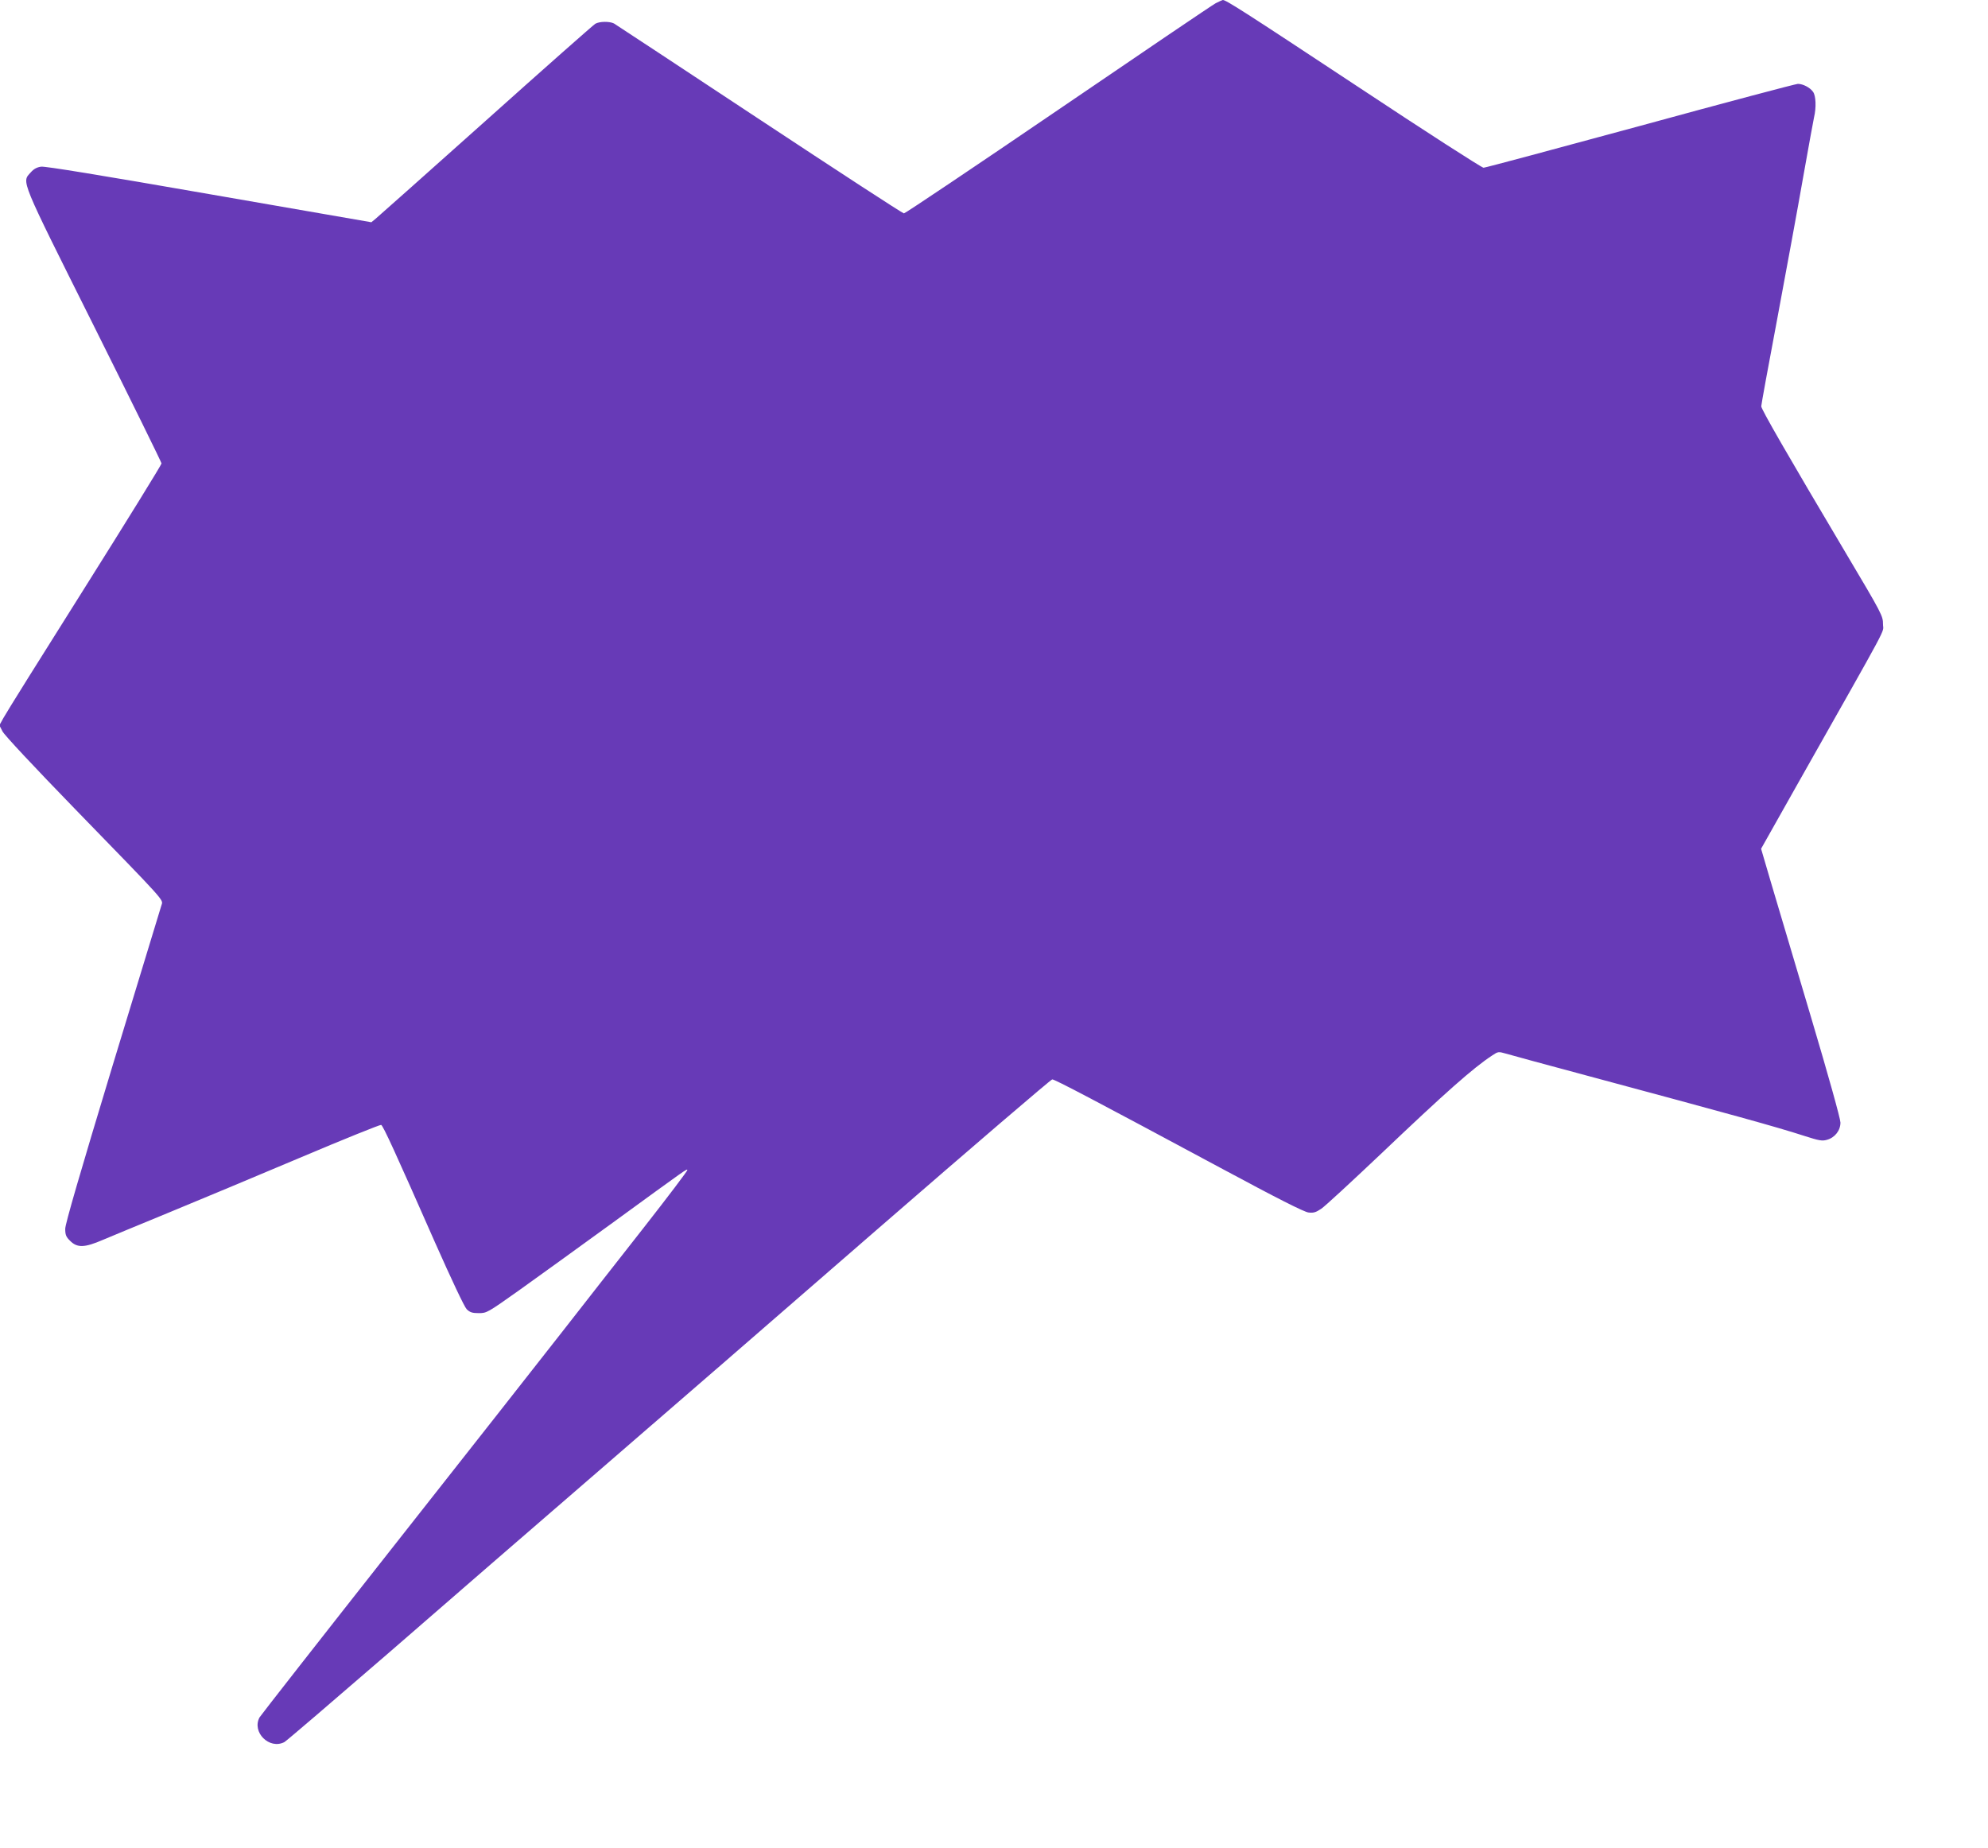
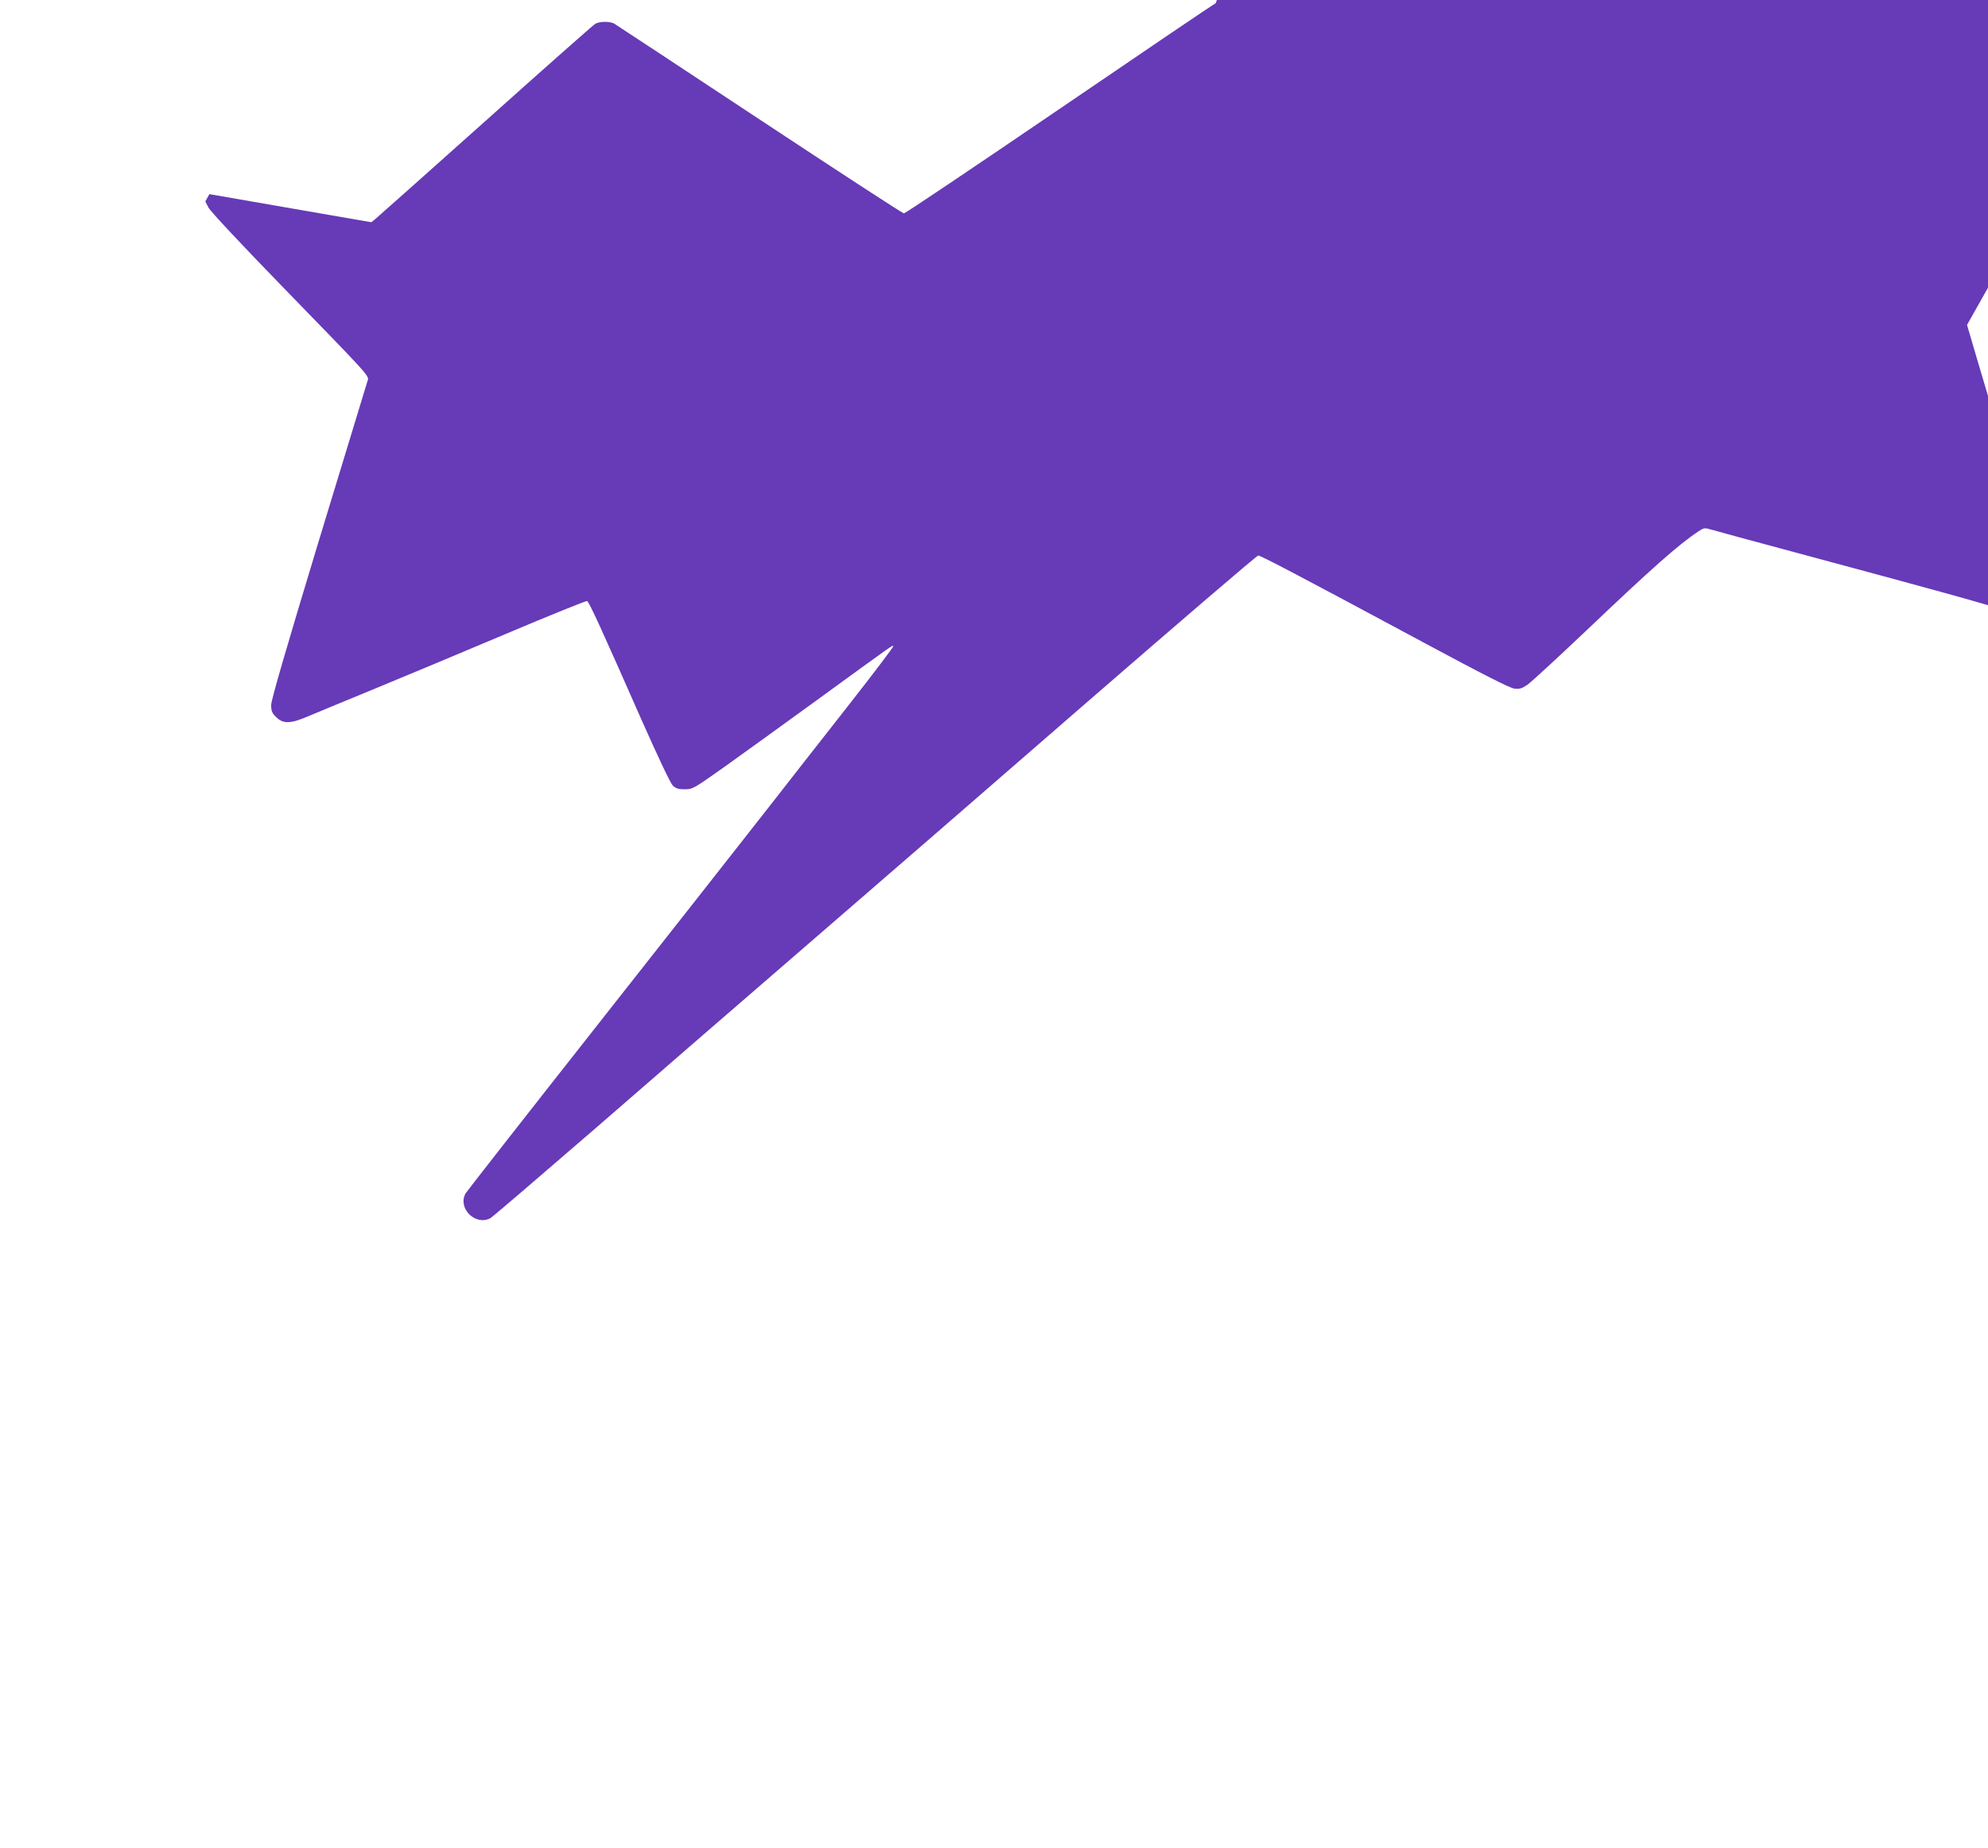
<svg xmlns="http://www.w3.org/2000/svg" version="1.0" width="1280pt" height="1190pt" viewBox="0 0 1280 1190" preserveAspectRatio="xMidYMid meet">
  <g transform="translate(0,1190) scale(0.1,-0.1)" fill="#673ab7" stroke="none">
-     <path d="M7827 11879 c-21 -11 -477 -320 -1015 -687 -537 -366 -984 -666 -992 -666 -8 0 -427 273 -931 606 -503 333 -925 610 -936 617 -28 14 -92 14 -120 -2 -12 -7 -328 -286 -703 -622 -375 -335 -695 -620 -711 -633 l-28 -23 -1043 181 c-706 123 -1056 180 -1083 177 -28 -4 -48 -15 -67 -37 -59 -65 -73 -29 407 -990 239 -479 435 -877 435 -884 0 -8 -223 -369 -496 -803 -273 -433 -508 -809 -522 -836 l-26 -47 20 -39 c11 -23 205 -230 469 -502 583 -600 567 -581 555 -616 -5 -16 -146 -481 -315 -1034 -210 -693 -305 -1020 -305 -1051 0 -38 5 -52 31 -77 46 -47 94 -45 212 6 45 19 233 97 418 173 185 76 567 236 849 355 281 119 517 214 524 212 13 -5 91 -176 347 -757 107 -241 189 -415 204 -430 21 -20 35 -25 78 -25 51 0 56 3 262 149 116 83 381 274 590 426 504 367 485 353 491 347 3 -3 -124 -171 -283 -374 -159 -202 -394 -503 -523 -668 -129 -165 -617 -786 -1086 -1381 -468 -594 -856 -1090 -863 -1102 -51 -95 63 -209 160 -159 14 8 315 266 670 573 354 308 961 834 1349 1169 388 335 1201 1040 1807 1567 607 527 1110 958 1118 958 17 0 274 -135 1080 -568 370 -199 542 -286 570 -289 32 -4 48 1 82 24 23 15 196 175 385 354 413 393 593 553 717 634 36 24 39 25 87 11 27 -8 261 -72 519 -141 944 -254 1214 -328 1406 -390 90 -29 112 -33 142 -24 51 14 87 60 87 111 0 24 -78 304 -189 677 -104 350 -219 737 -256 861 l-66 225 231 410 c615 1088 554 974 554 1035 0 54 -4 63 -240 460 -377 635 -544 925 -544 944 0 9 47 268 105 574 57 306 132 712 165 902 34 190 65 363 70 385 15 62 12 138 -6 163 -19 28 -65 52 -98 52 -13 0 -470 -121 -1014 -270 -545 -148 -999 -270 -1010 -270 -11 0 -375 234 -808 521 -734 485 -851 560 -871 559 -4 -1 -25 -10 -46 -21z" />
+     <path d="M7827 11879 c-21 -11 -477 -320 -1015 -687 -537 -366 -984 -666 -992 -666 -8 0 -427 273 -931 606 -503 333 -925 610 -936 617 -28 14 -92 14 -120 -2 -12 -7 -328 -286 -703 -622 -375 -335 -695 -620 -711 -633 l-28 -23 -1043 181 l-26 -47 20 -39 c11 -23 205 -230 469 -502 583 -600 567 -581 555 -616 -5 -16 -146 -481 -315 -1034 -210 -693 -305 -1020 -305 -1051 0 -38 5 -52 31 -77 46 -47 94 -45 212 6 45 19 233 97 418 173 185 76 567 236 849 355 281 119 517 214 524 212 13 -5 91 -176 347 -757 107 -241 189 -415 204 -430 21 -20 35 -25 78 -25 51 0 56 3 262 149 116 83 381 274 590 426 504 367 485 353 491 347 3 -3 -124 -171 -283 -374 -159 -202 -394 -503 -523 -668 -129 -165 -617 -786 -1086 -1381 -468 -594 -856 -1090 -863 -1102 -51 -95 63 -209 160 -159 14 8 315 266 670 573 354 308 961 834 1349 1169 388 335 1201 1040 1807 1567 607 527 1110 958 1118 958 17 0 274 -135 1080 -568 370 -199 542 -286 570 -289 32 -4 48 1 82 24 23 15 196 175 385 354 413 393 593 553 717 634 36 24 39 25 87 11 27 -8 261 -72 519 -141 944 -254 1214 -328 1406 -390 90 -29 112 -33 142 -24 51 14 87 60 87 111 0 24 -78 304 -189 677 -104 350 -219 737 -256 861 l-66 225 231 410 c615 1088 554 974 554 1035 0 54 -4 63 -240 460 -377 635 -544 925 -544 944 0 9 47 268 105 574 57 306 132 712 165 902 34 190 65 363 70 385 15 62 12 138 -6 163 -19 28 -65 52 -98 52 -13 0 -470 -121 -1014 -270 -545 -148 -999 -270 -1010 -270 -11 0 -375 234 -808 521 -734 485 -851 560 -871 559 -4 -1 -25 -10 -46 -21z" />
  </g>
</svg>